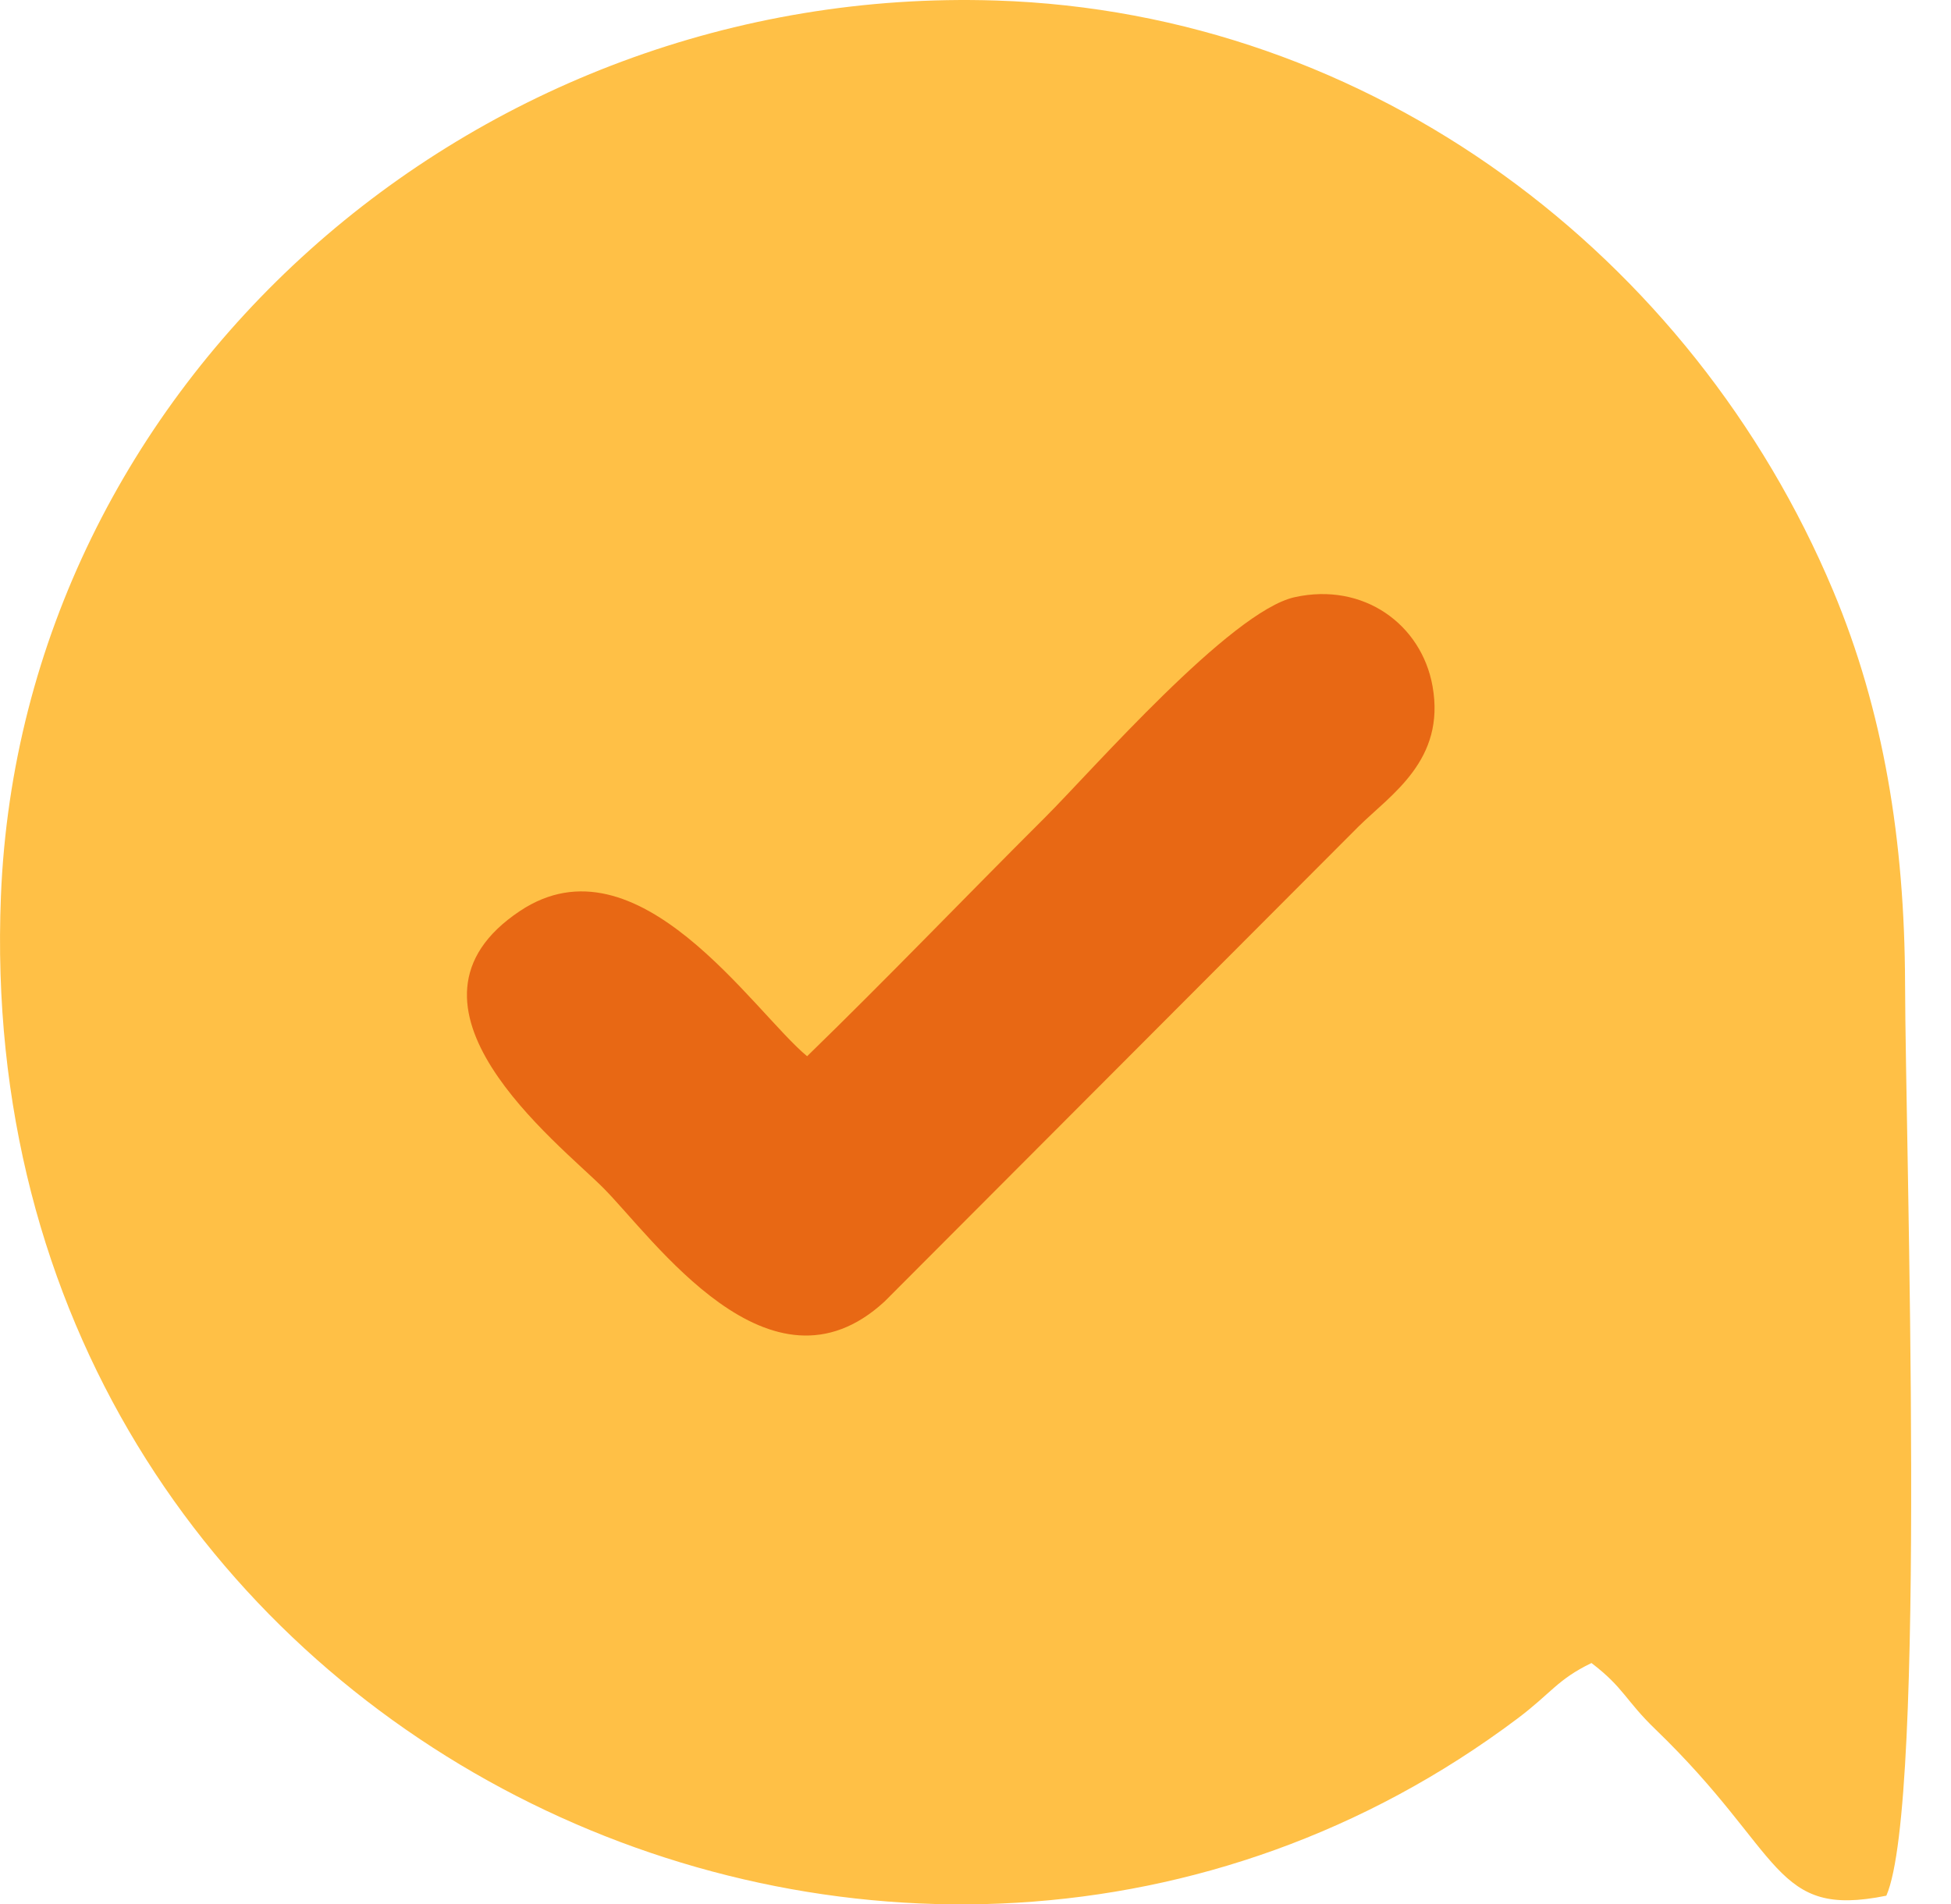
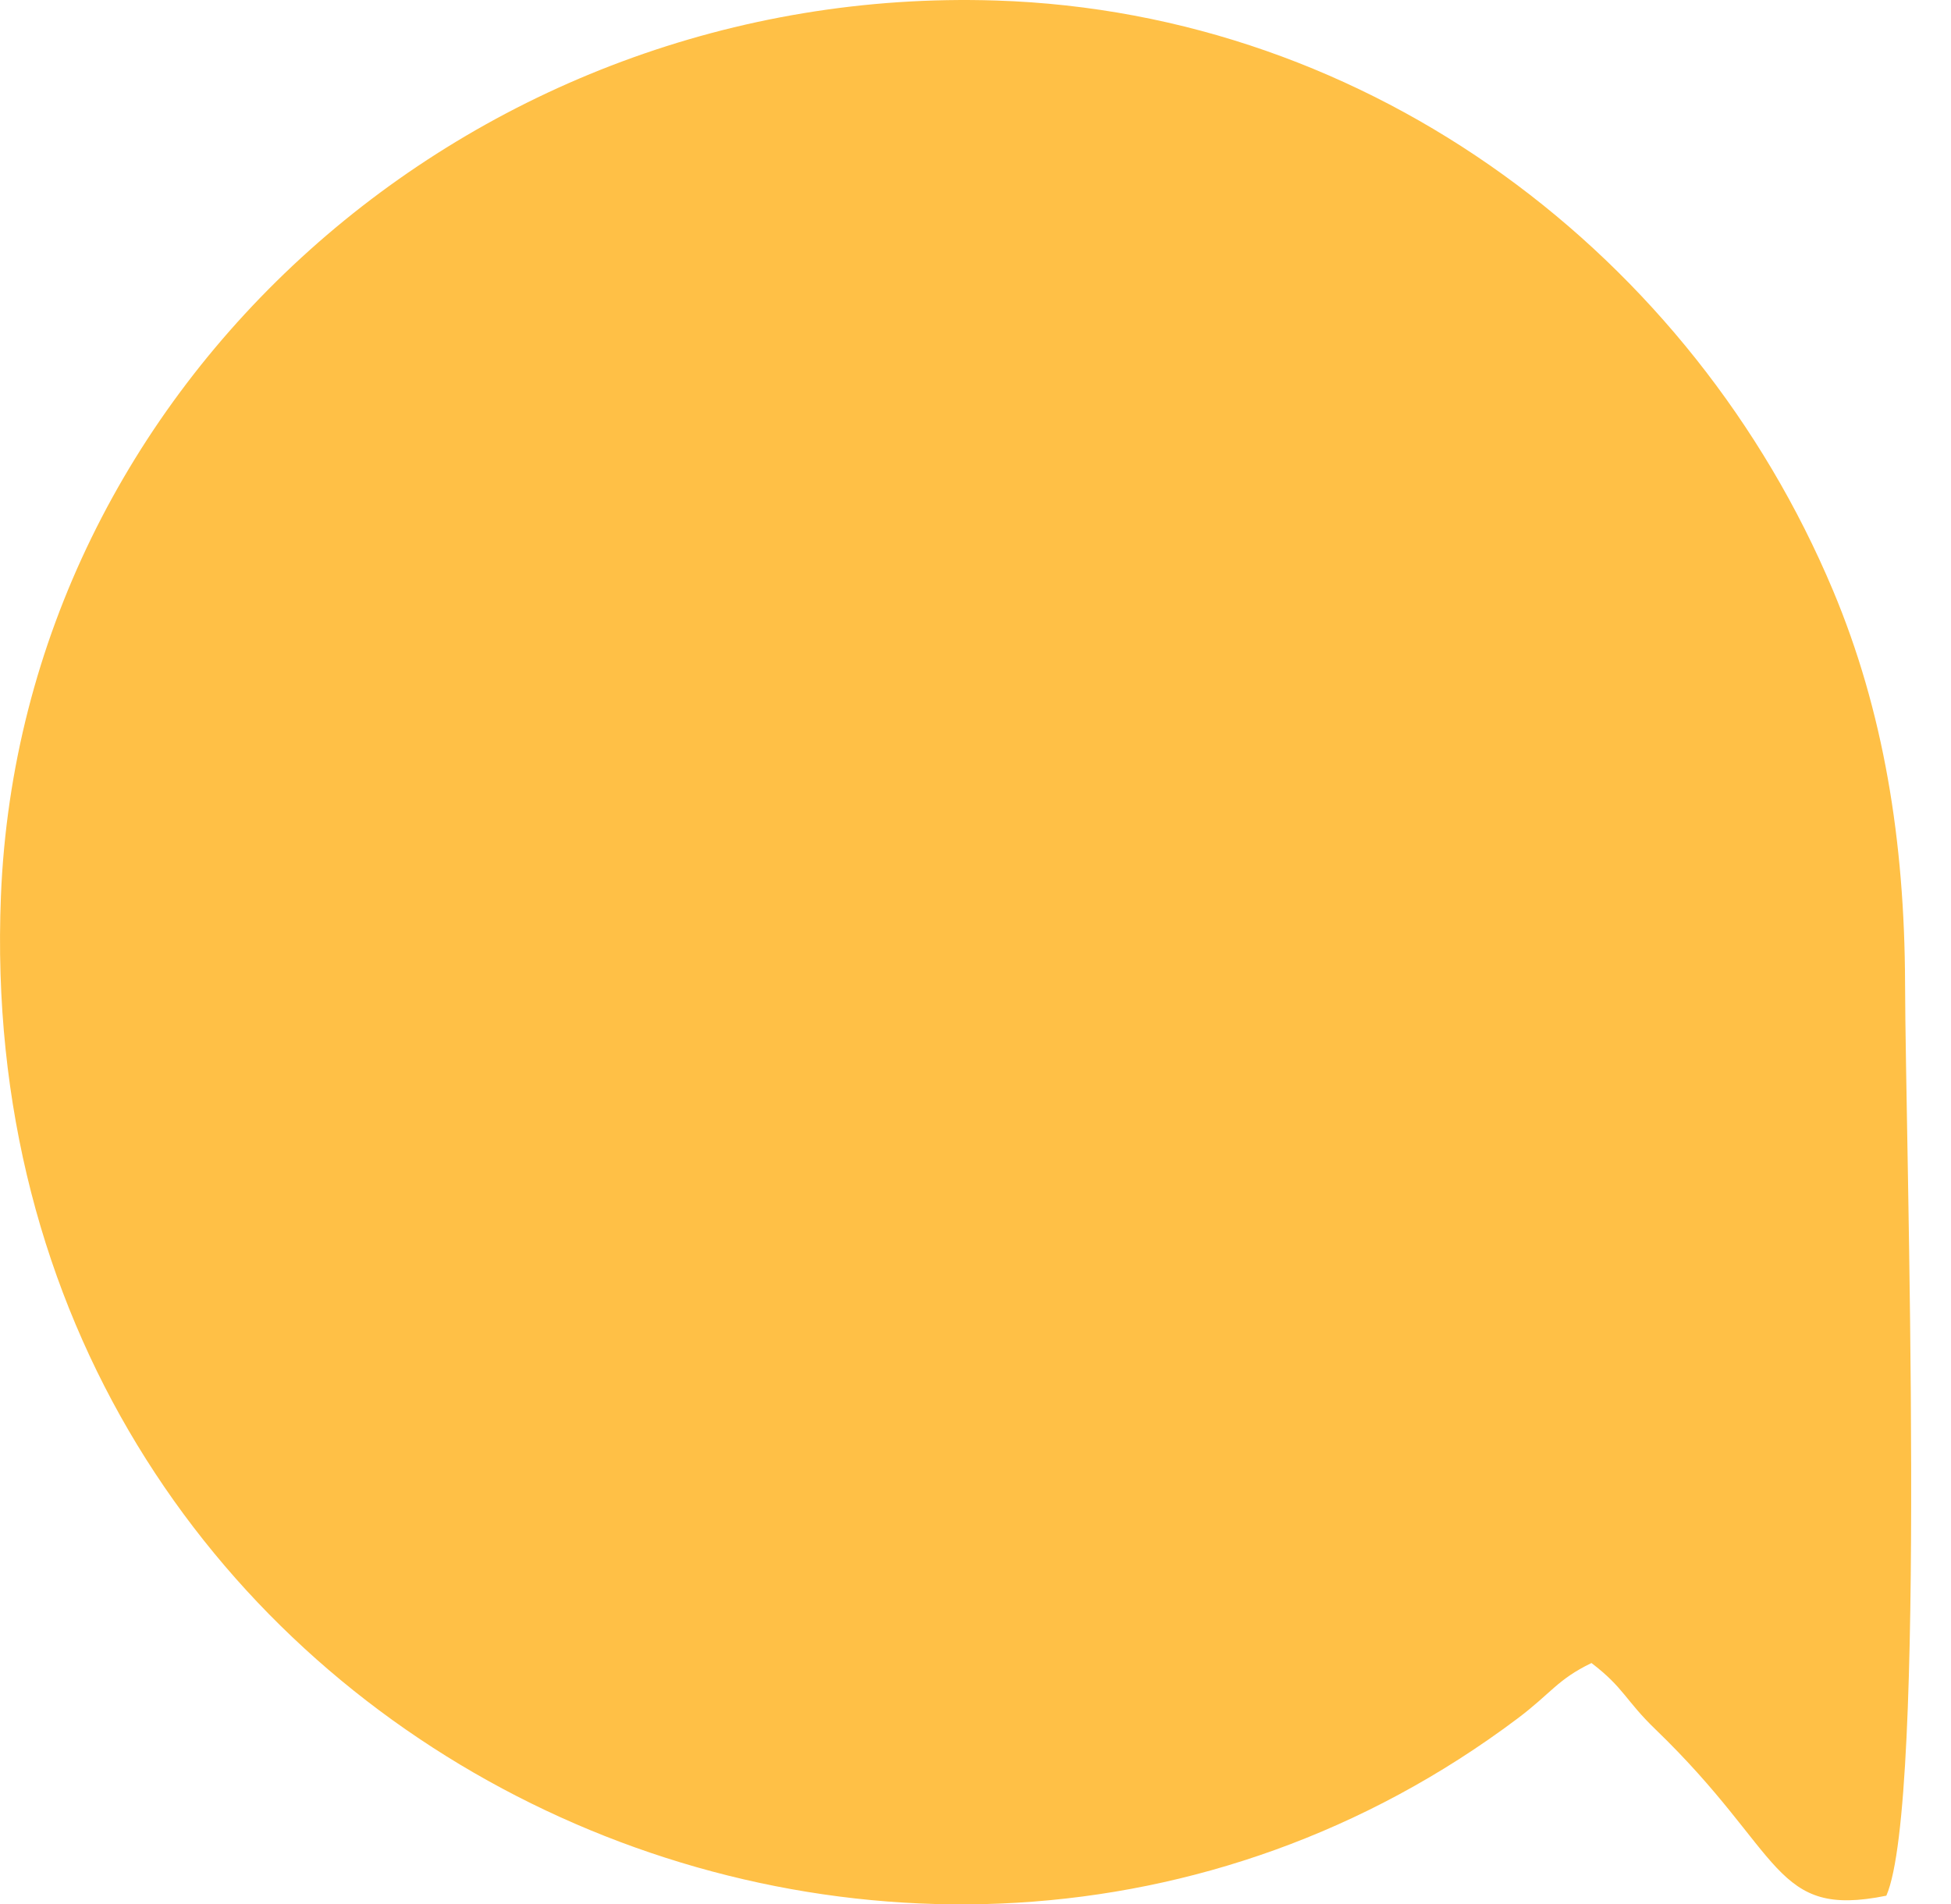
<svg xmlns="http://www.w3.org/2000/svg" width="42" height="41" viewBox="0 0 42 41" fill="none">
  <path fill-rule="evenodd" clip-rule="evenodd" d="M34.26 35.804C34.96 36.336 34.987 36.605 35.64 37.234C38.418 39.912 38.161 41.31 40.608 40.813C41.486 38.812 41.021 24.747 41.011 21.171C41.002 18.104 40.549 15.304 39.458 12.707C36.44 5.522 29.55 0.269 21.439 0.011C10.154 -0.349 0.466 8.278 0.02 19.288C-0.718 37.453 19.482 46.9 32.664 37.002C33.398 36.45 33.524 36.16 34.26 35.804Z" fill="#FFC046" />
-   <path fill-rule="evenodd" clip-rule="evenodd" d="M17.375 22.74C16.217 21.783 13.728 17.927 11.195 19.612C8.162 21.631 12.017 24.605 12.98 25.568C14.058 26.646 16.575 30.294 19.041 28.022L29.246 17.794C29.945 17.104 31.123 16.367 30.839 14.774C30.602 13.442 29.352 12.53 27.871 12.857C26.495 13.16 23.516 16.581 22.506 17.59C20.736 19.355 19.127 21.037 17.375 22.74Z" fill="#E86814" />
</svg>